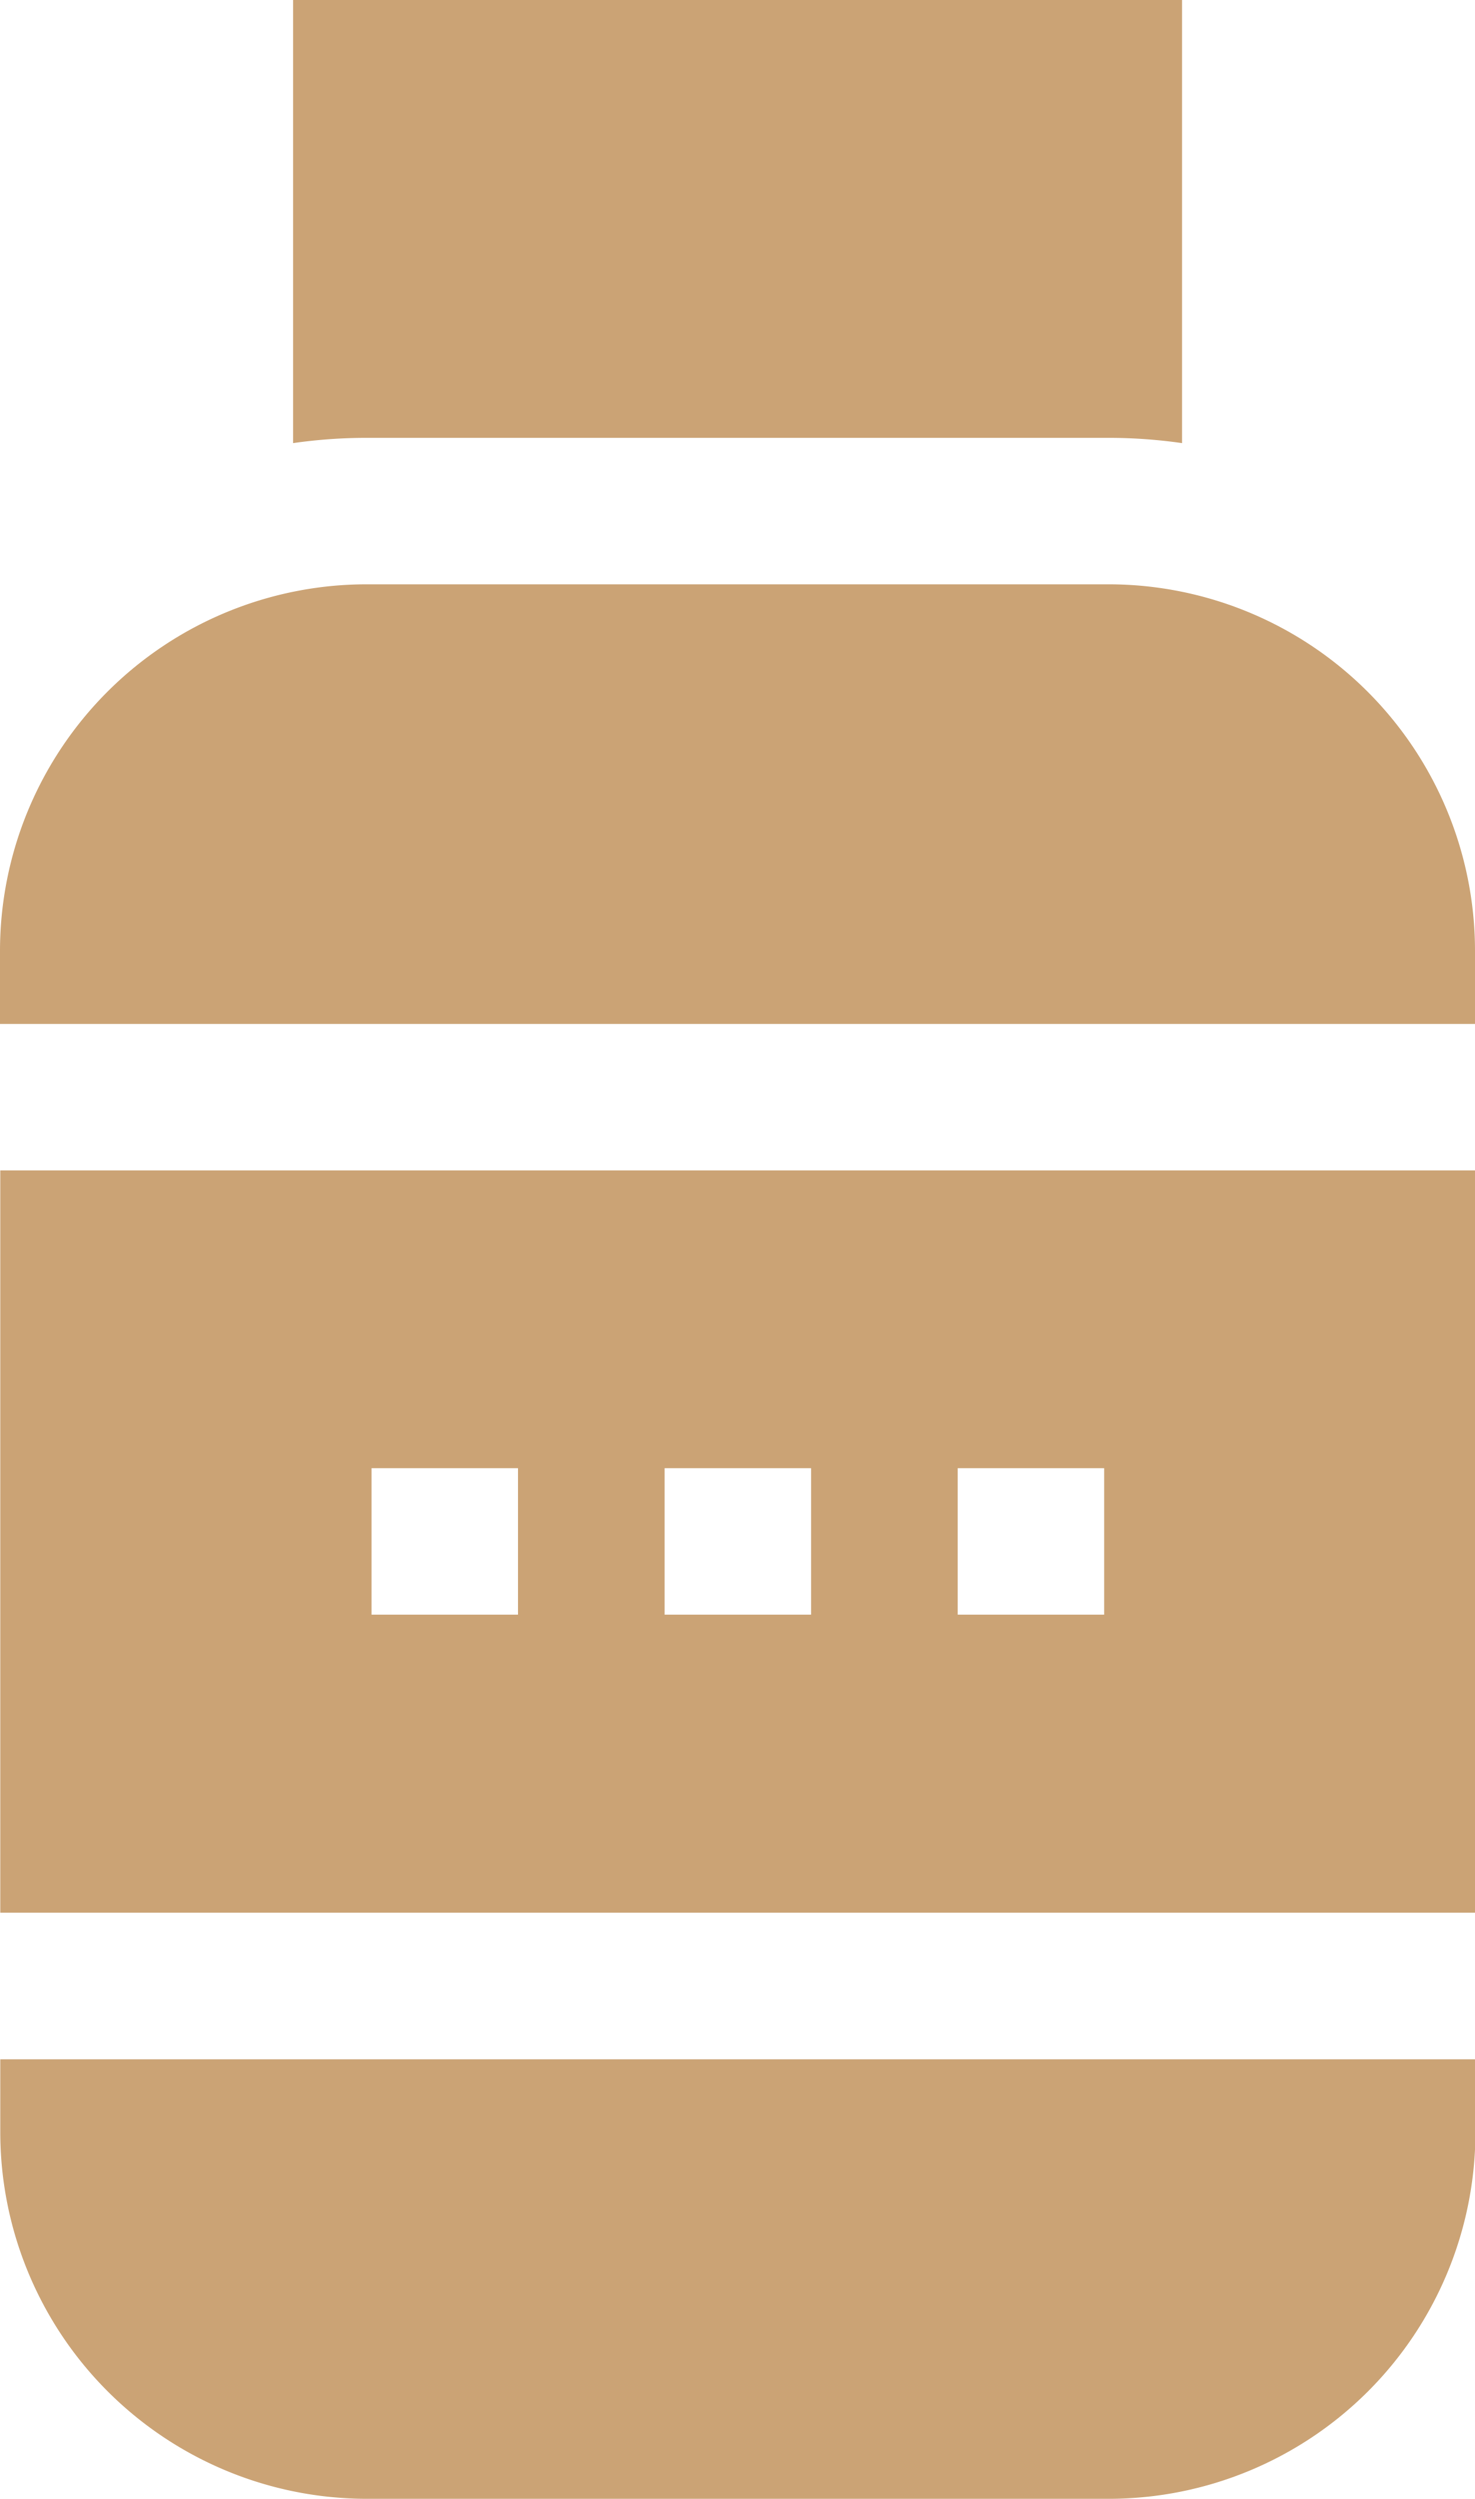
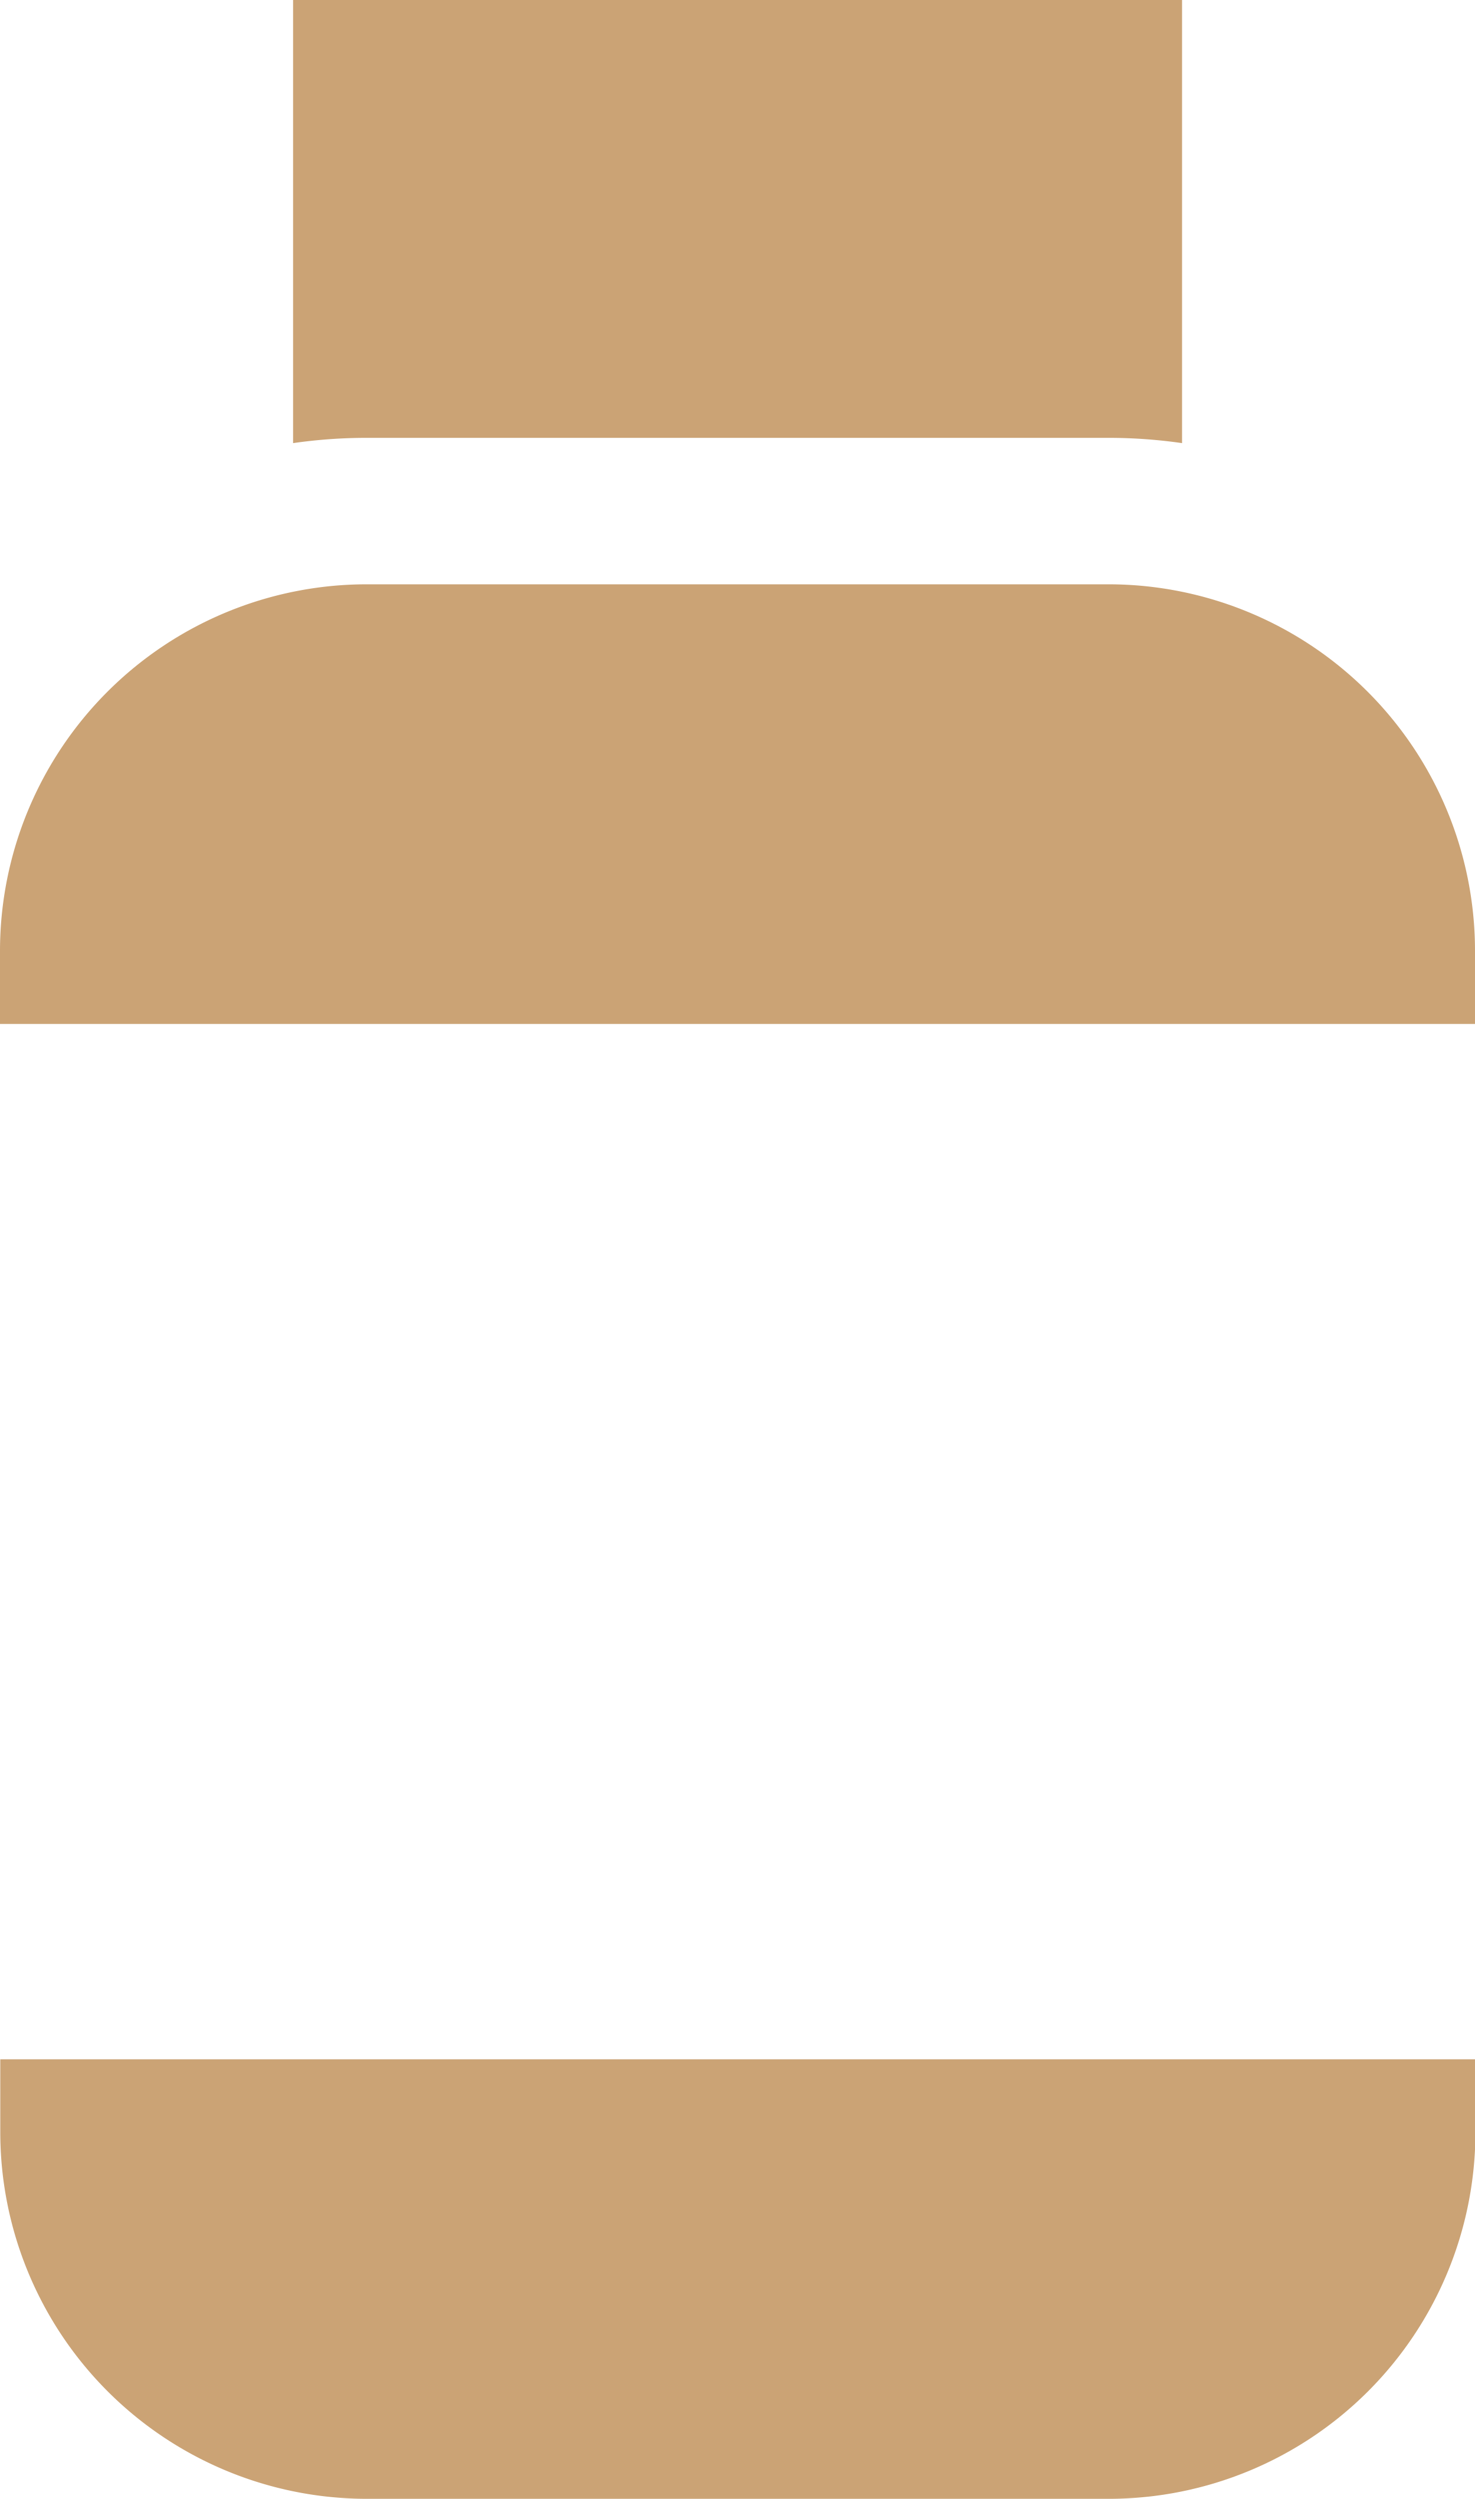
<svg xmlns="http://www.w3.org/2000/svg" width="10.624" height="18" viewBox="0 0 10.624 18">
  <defs>
    <style>.a{fill:#cba375;}</style>
  </defs>
  <g transform="translate(2.111)">
    <path class="a" d="M164.938,0V3.192a3.706,3.706,0,0,1,.528-.038h5.347a3.706,3.706,0,0,1,.528.038V0Z" transform="translate(-164.938)" />
  </g>
  <g transform="translate(0 8.431)">
-     <path class="a" d="M104.9,239.816v5.347h10.624v-5.347Zm3.729,3.2h-1.055v-1.055h1.055Zm2.111,0h-1.055v-1.055h1.055Zm2.111,0h-1.055v-1.055h1.055Z" transform="translate(-104.898 -239.816)" />
-   </g>
+     </g>
  <g transform="translate(0 4.209)">
    <path class="a" d="M112.884,119.735h-5.347a2.642,2.642,0,0,0-2.639,2.639v.528h10.624v-.528A2.641,2.641,0,0,0,112.884,119.735Z" transform="translate(-104.898 -119.735)" />
  </g>
  <g transform="translate(0 14.834)">
    <path class="a" d="M104.9,421.939v.528a2.642,2.642,0,0,0,2.639,2.638h5.347a2.642,2.642,0,0,0,2.639-2.638v-.528Z" transform="translate(-104.898 -421.939)" />
  </g>
</svg>